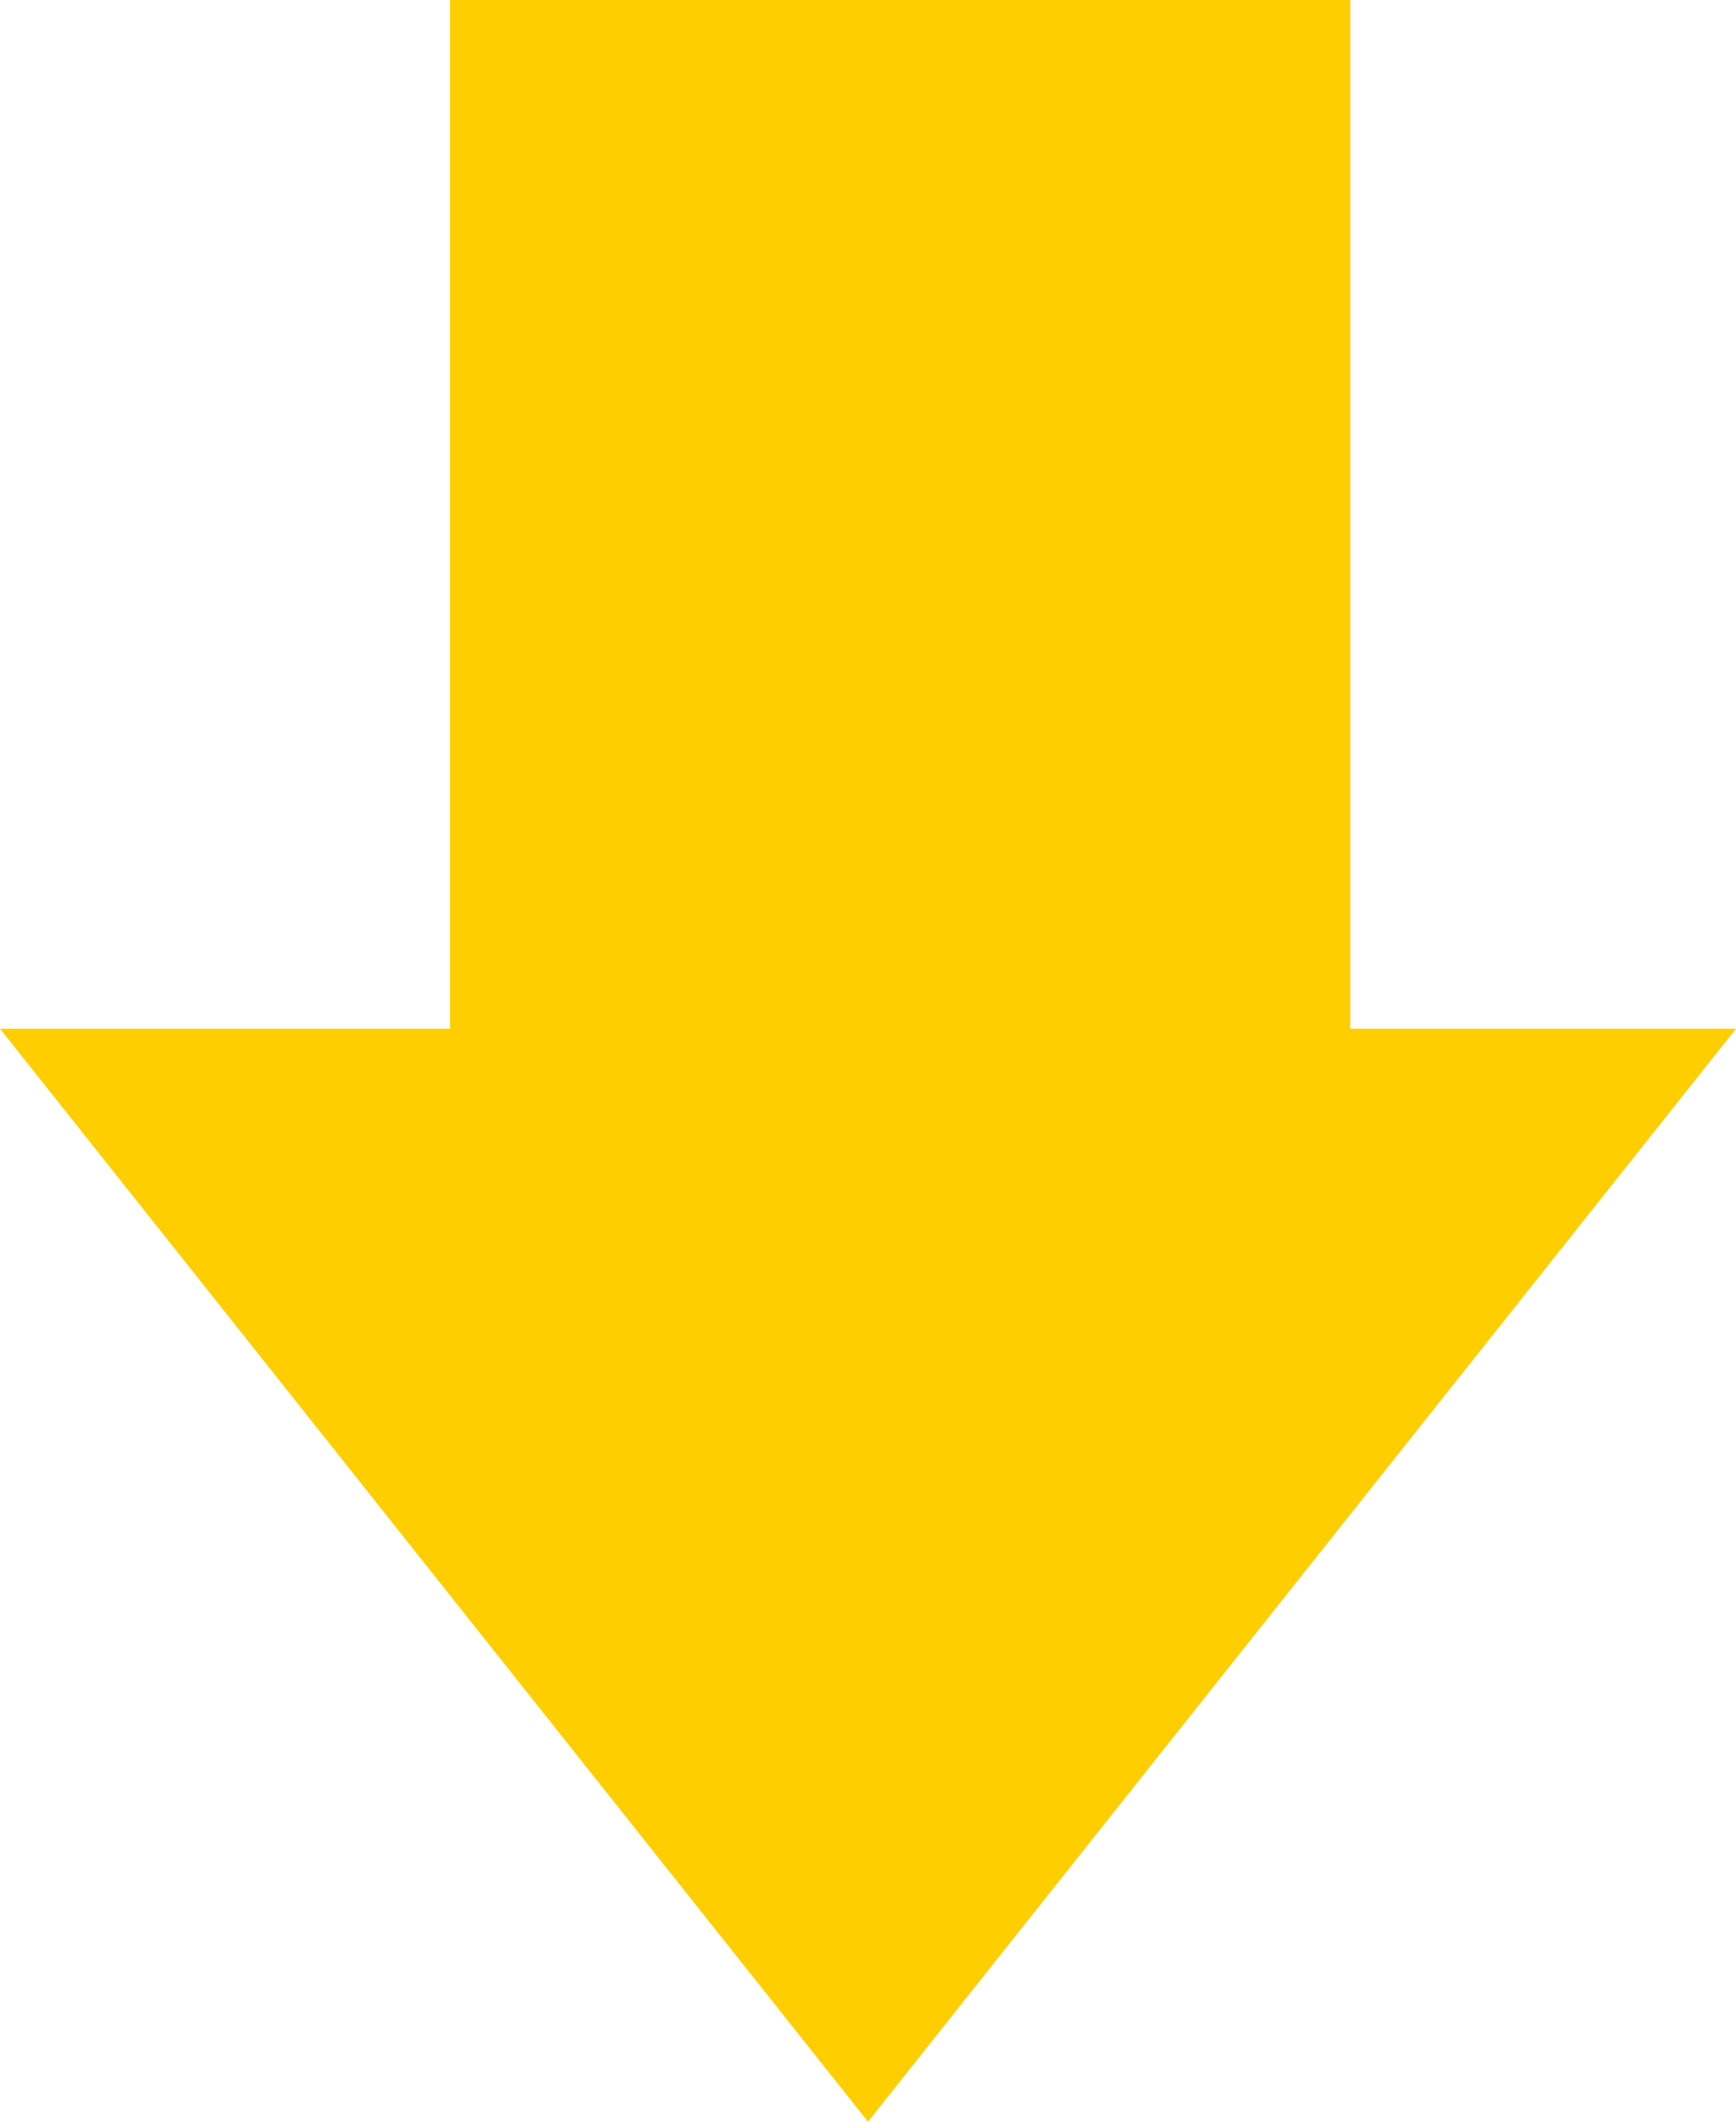
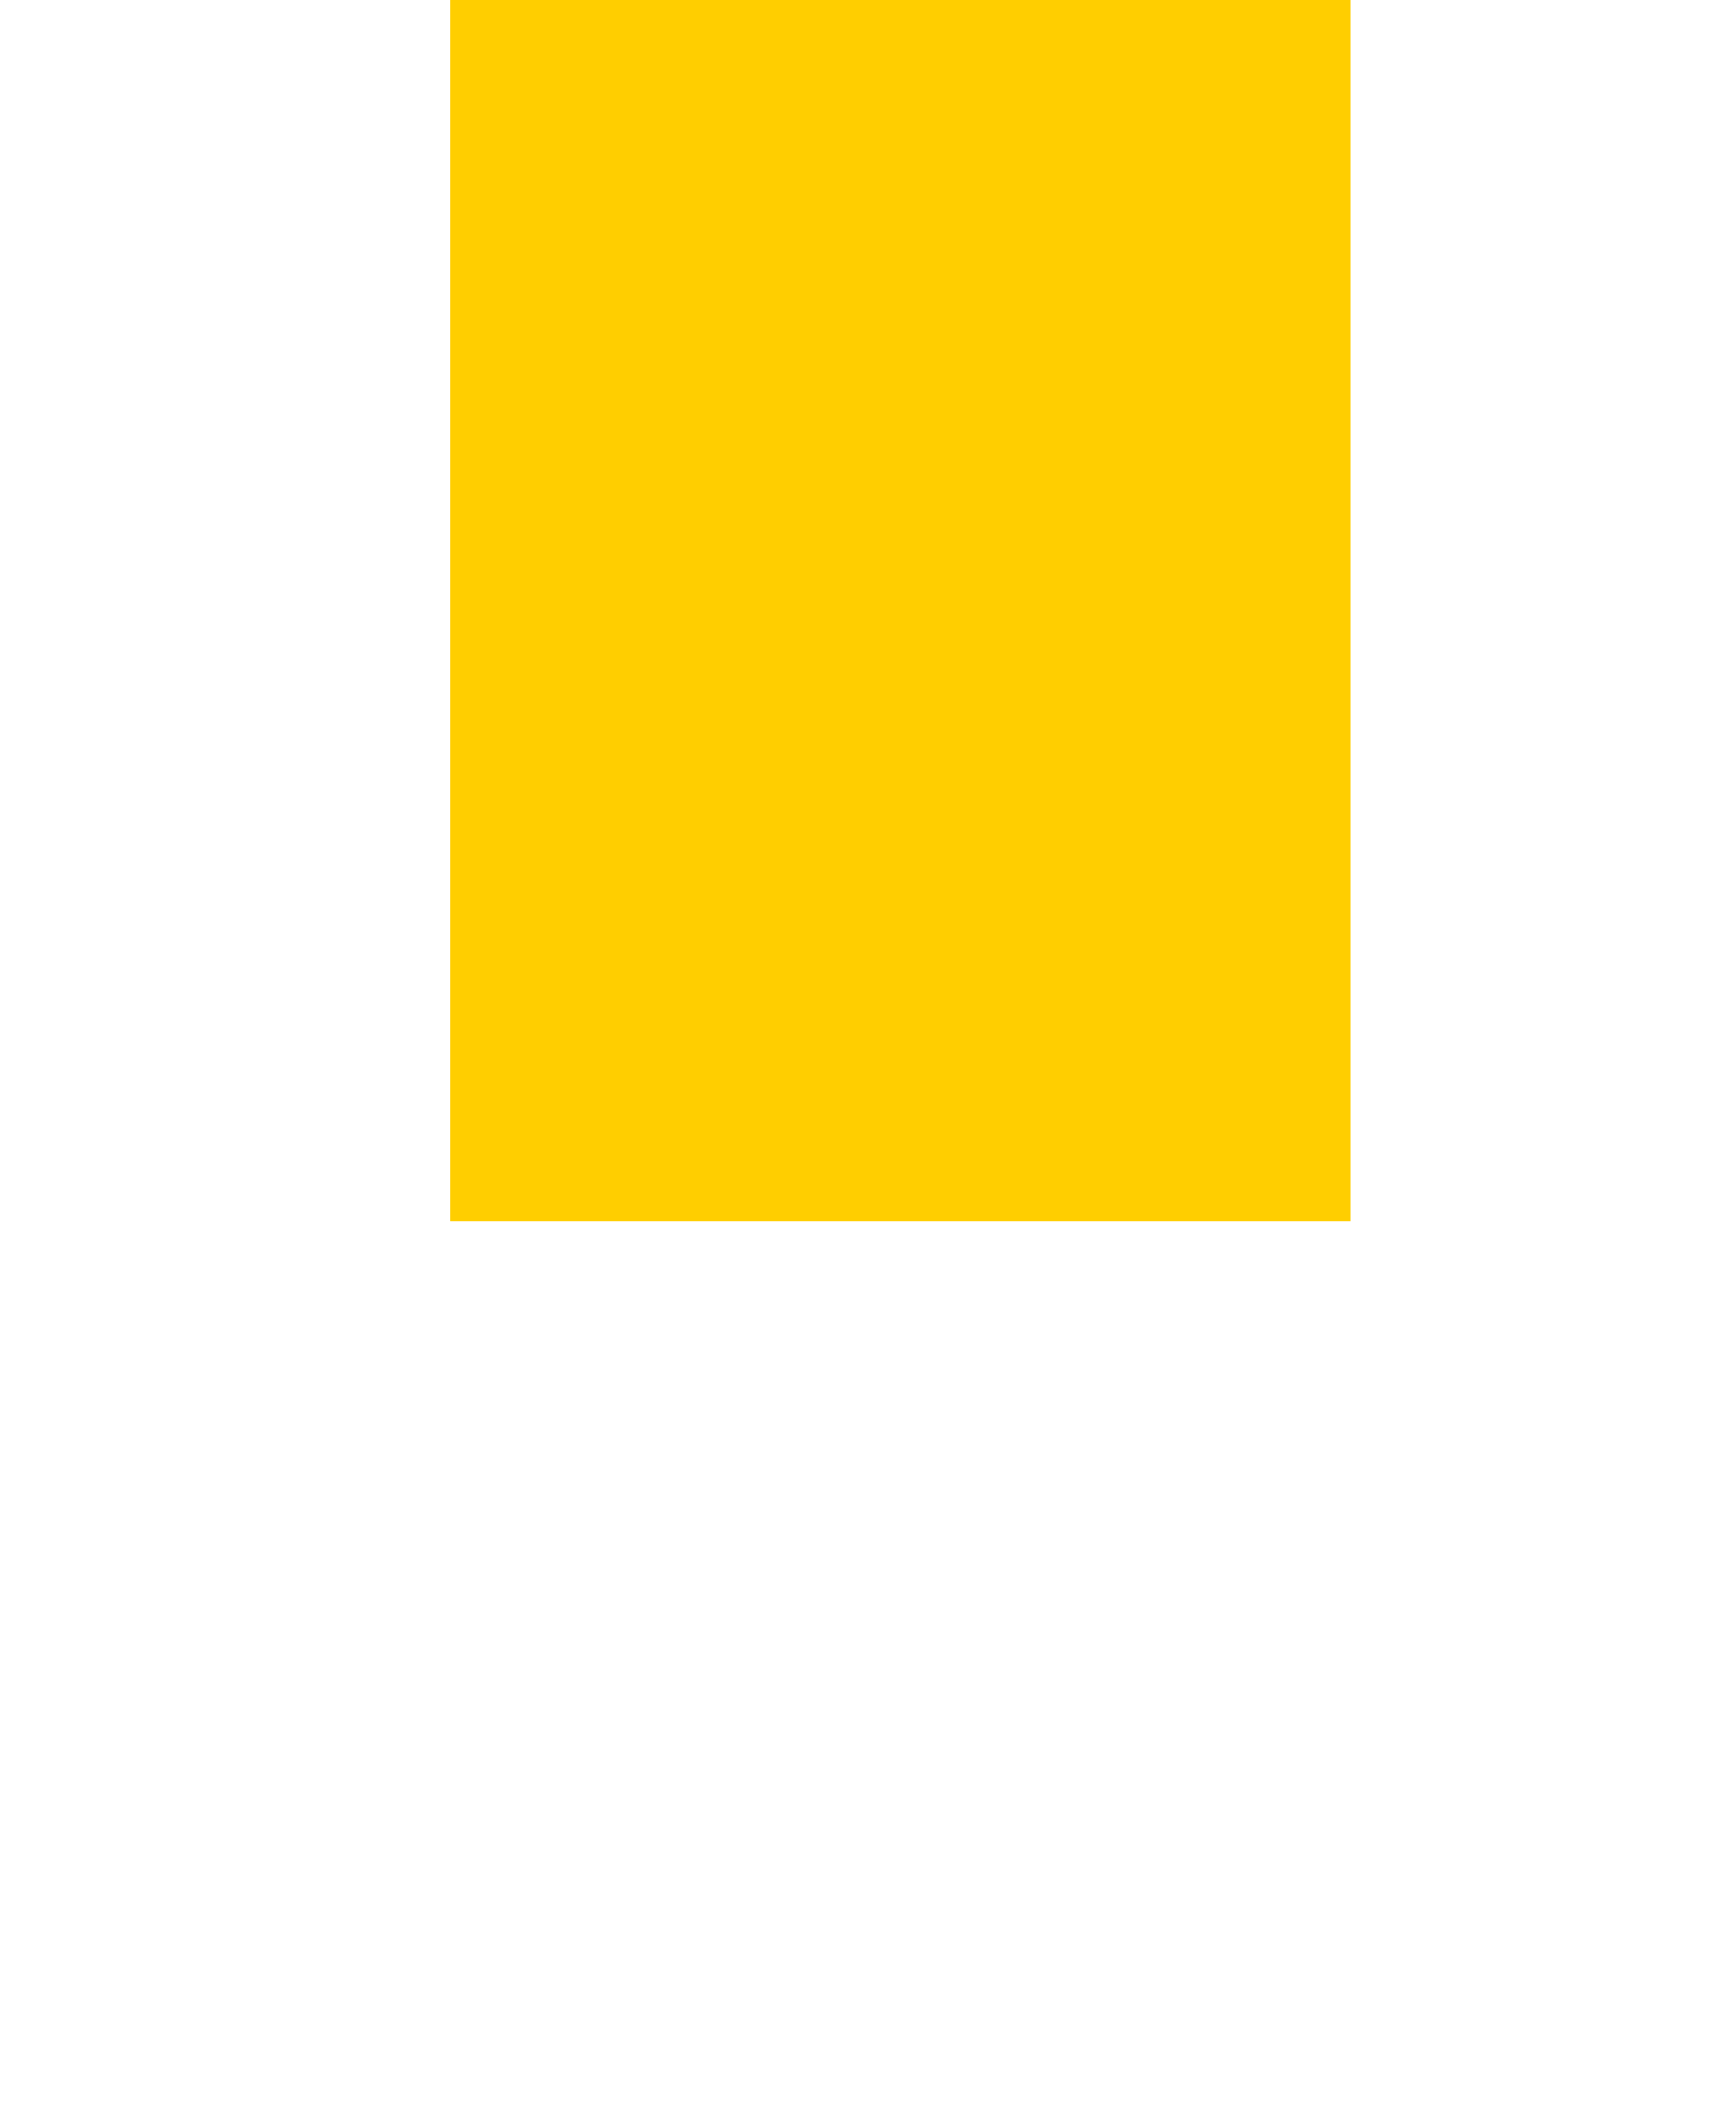
<svg xmlns="http://www.w3.org/2000/svg" width="27" height="33" viewBox="0 0 27 33">
  <g id="グループ_763" data-name="グループ 763" transform="translate(0.453 0.178)">
-     <path id="多角形_16" data-name="多角形 16" d="M13.5,0,27,17H0Z" transform="translate(26.547 32.822) rotate(180)" fill="#ffce00" />
    <rect id="長方形_1426" data-name="長方形 1426" width="14" height="19" transform="translate(6.547 -0.178)" fill="#ffce00" />
  </g>
</svg>